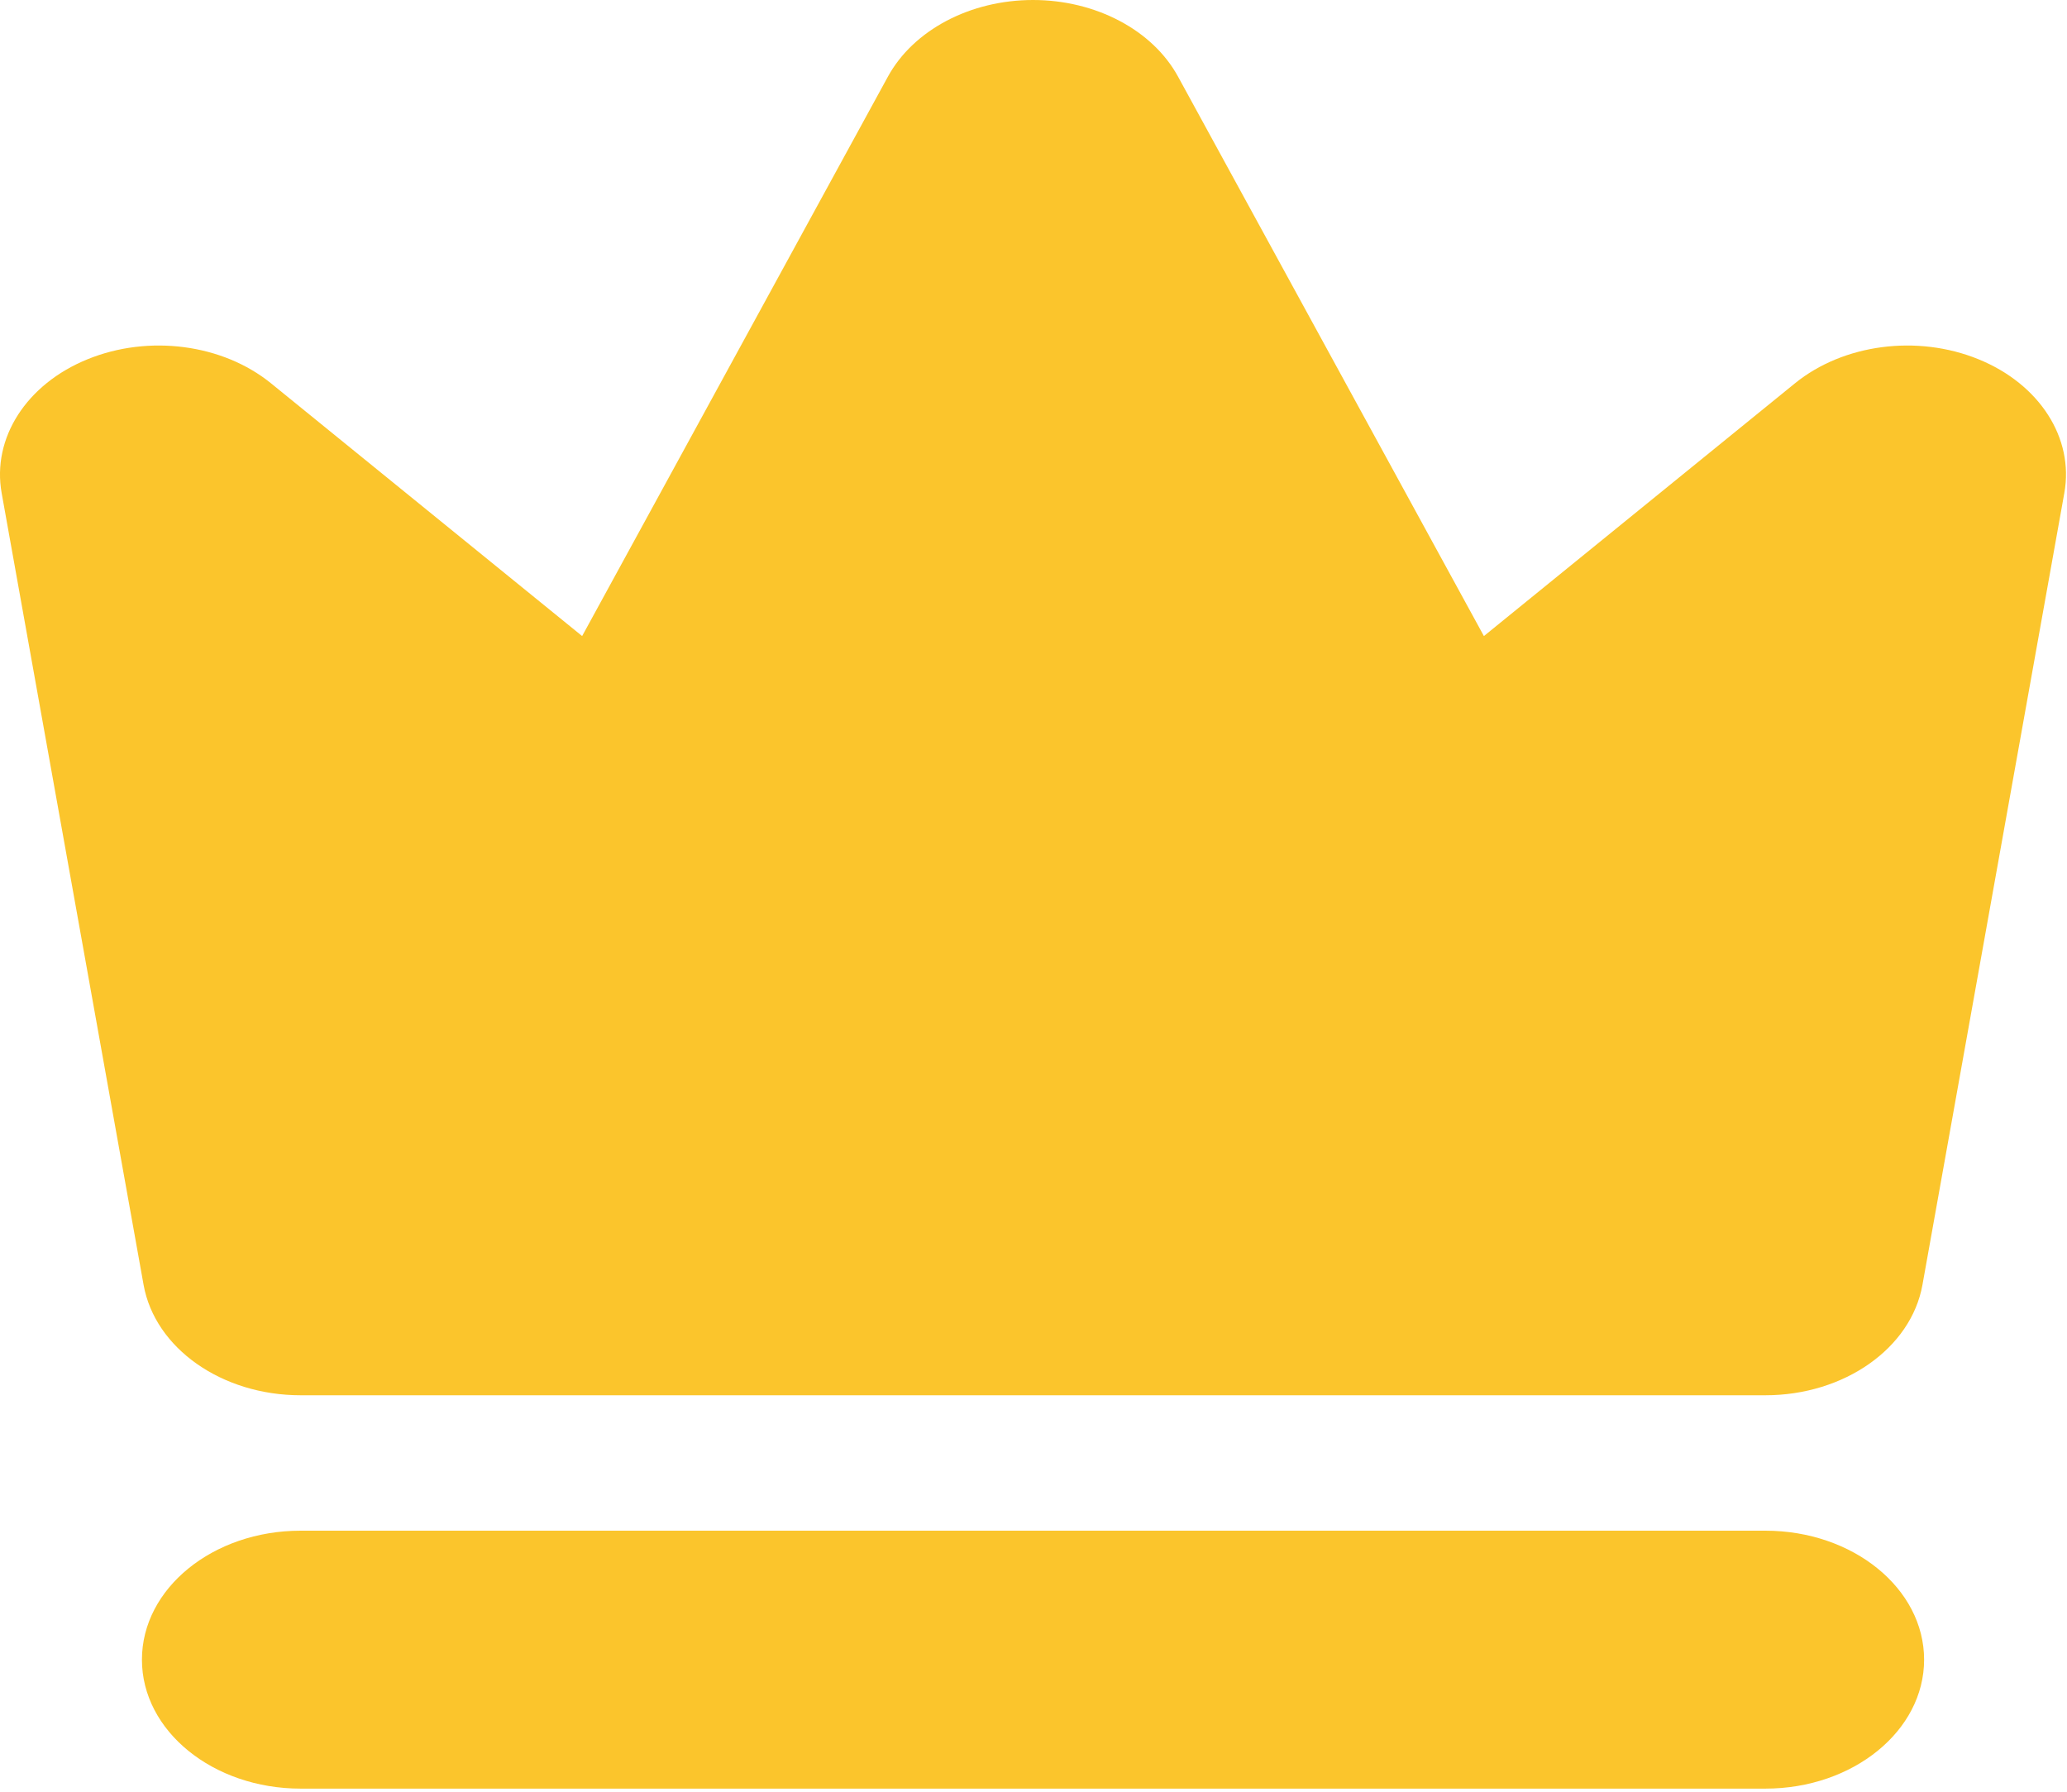
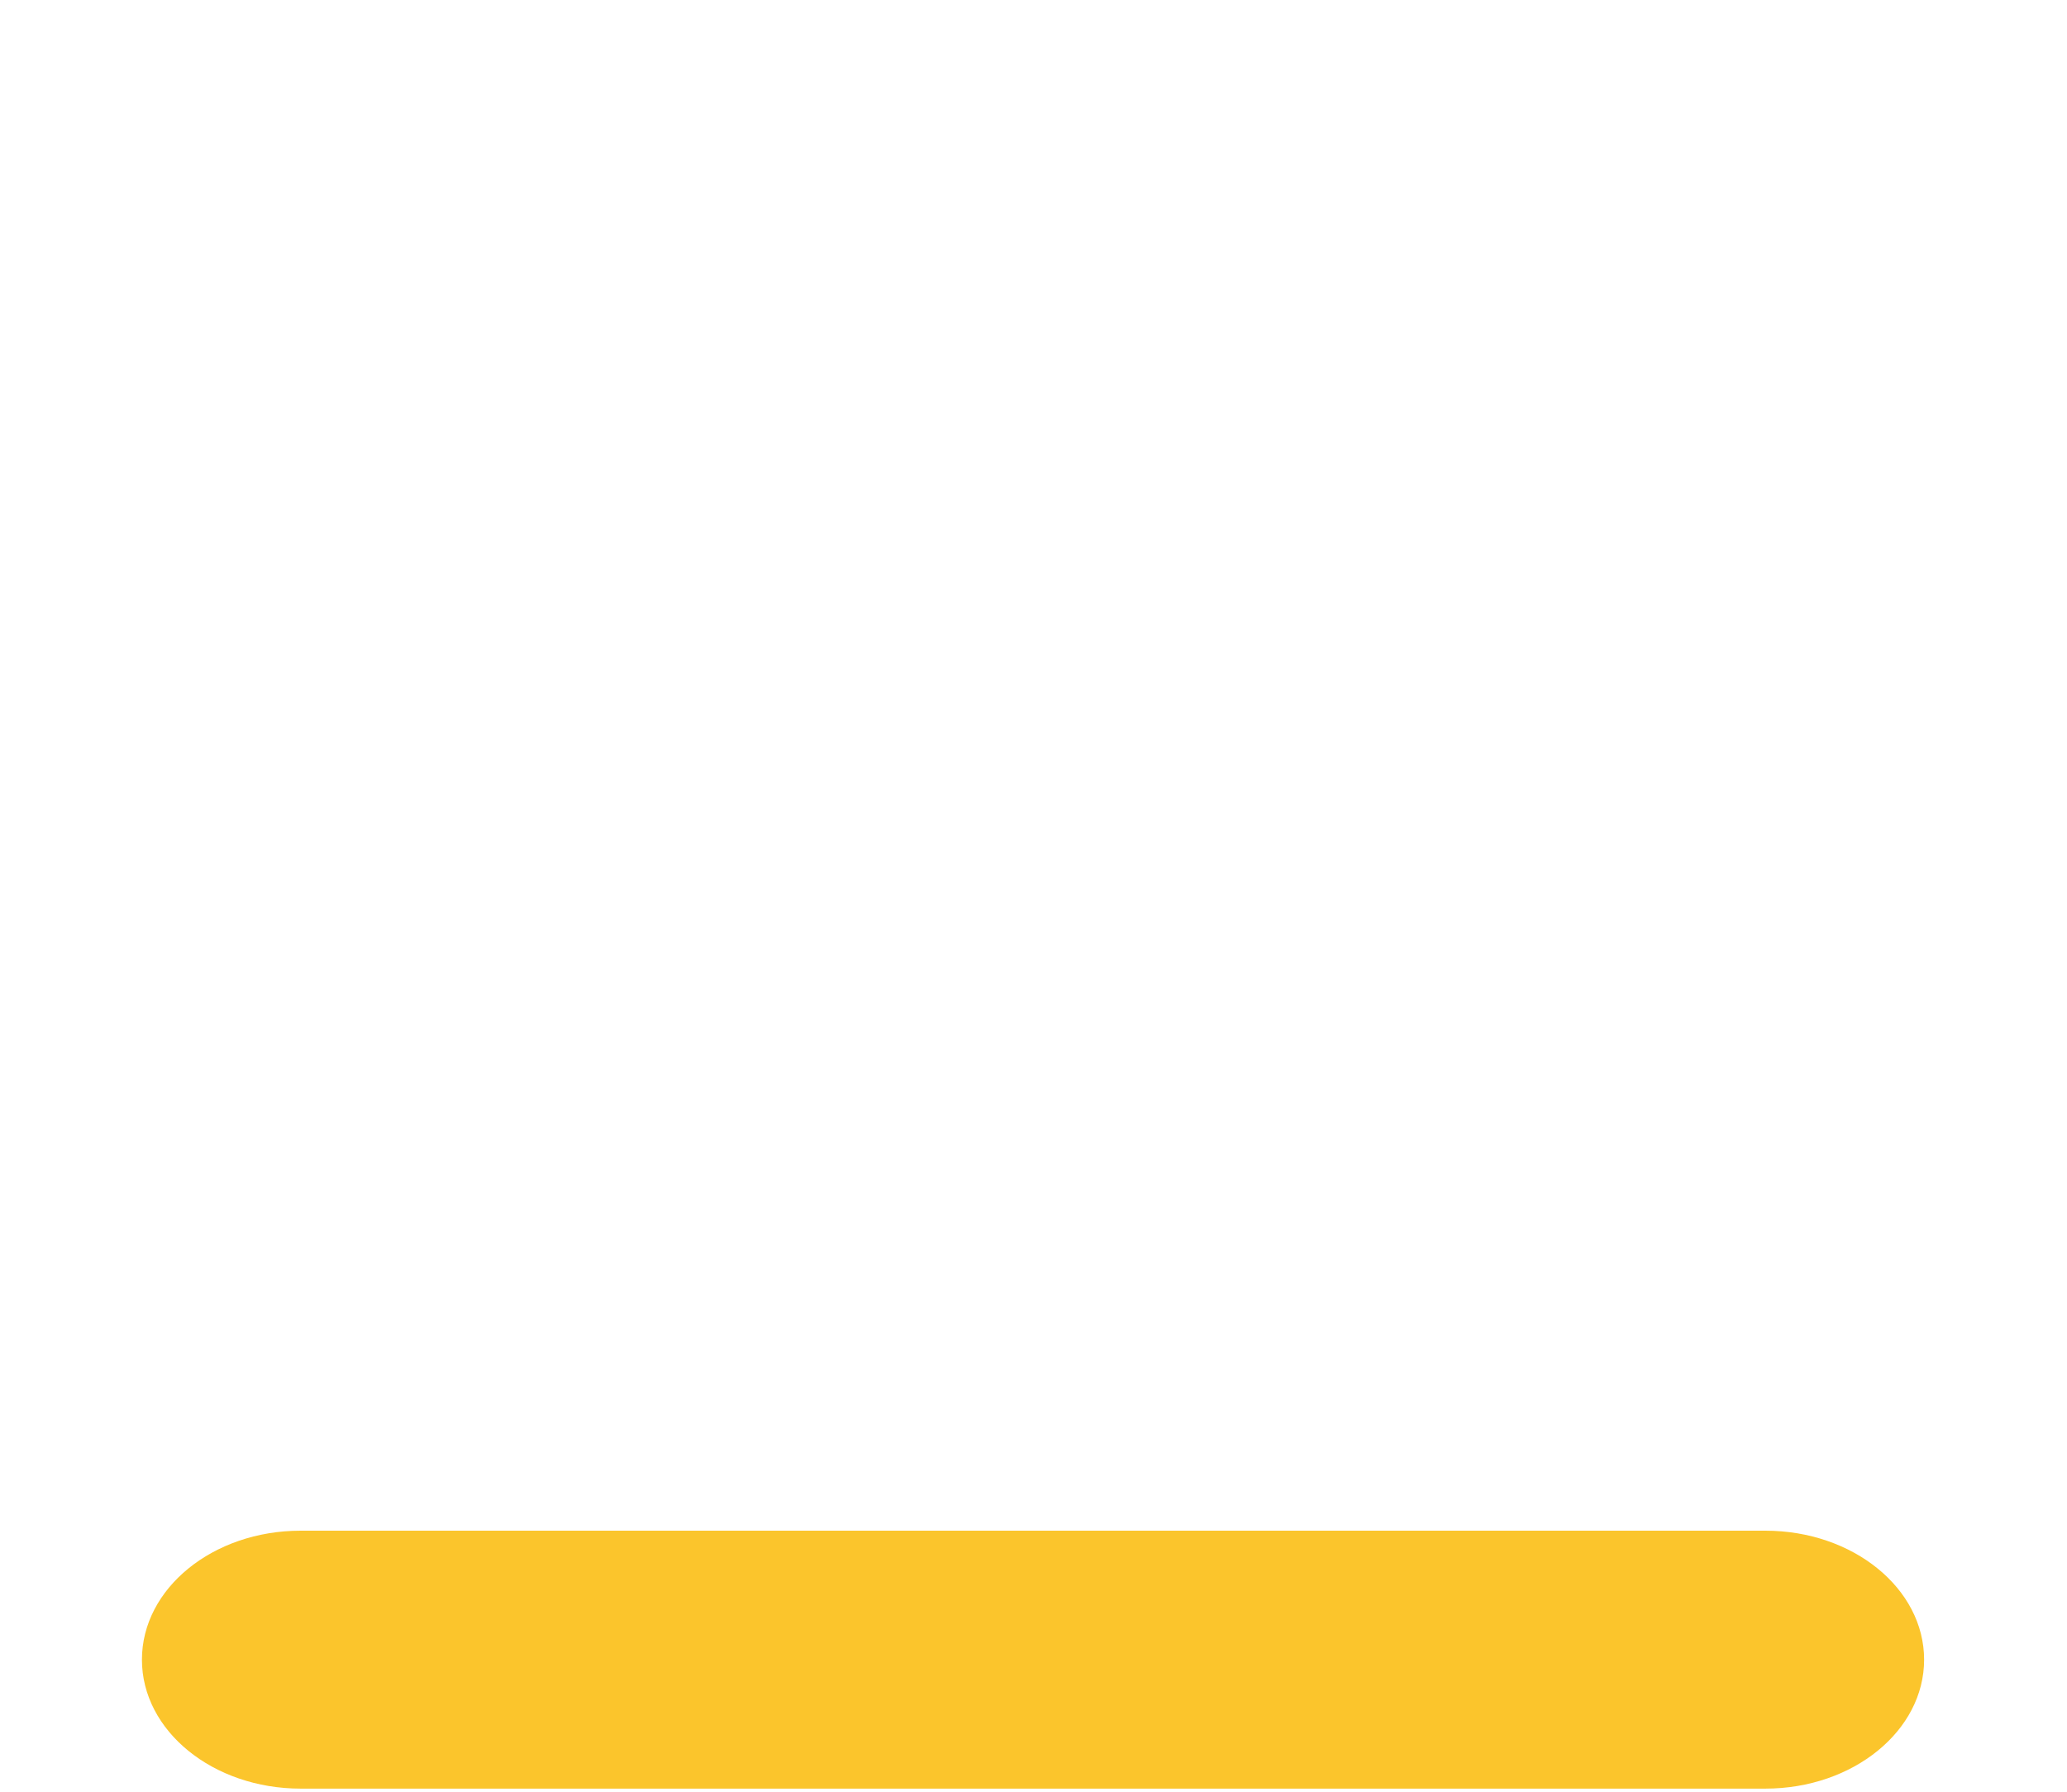
<svg xmlns="http://www.w3.org/2000/svg" width="30" height="26" viewBox="0 0 30 26" fill="none">
-   <path d="M28.715 5.213C27.827 4.851 26.754 4.992 26.052 5.562L21.537 9.23L17.098 1.112C16.729 0.436 15.903 0 14.993 0C14.082 0 13.257 0.436 12.887 1.112L8.449 9.23L3.933 5.562C3.231 4.992 2.159 4.851 1.271 5.213C0.383 5.574 -0.119 6.357 0.024 7.155L2.084 18.645C2.249 19.565 3.219 20.247 4.364 20.247H25.622C26.766 20.247 27.737 19.565 27.902 18.645L29.961 7.155C30.105 6.357 29.602 5.574 28.715 5.213Z" fill="#FBC52C" />
  <path d="M25.622 22.212H4.364C3.091 22.212 2.06 23.05 2.06 24.084C2.06 25.117 3.091 25.955 4.364 25.955H25.622C26.894 25.955 27.926 25.117 27.926 24.084C27.926 23.05 26.894 22.212 25.622 22.212Z" fill="#FBC52C" />
</svg>